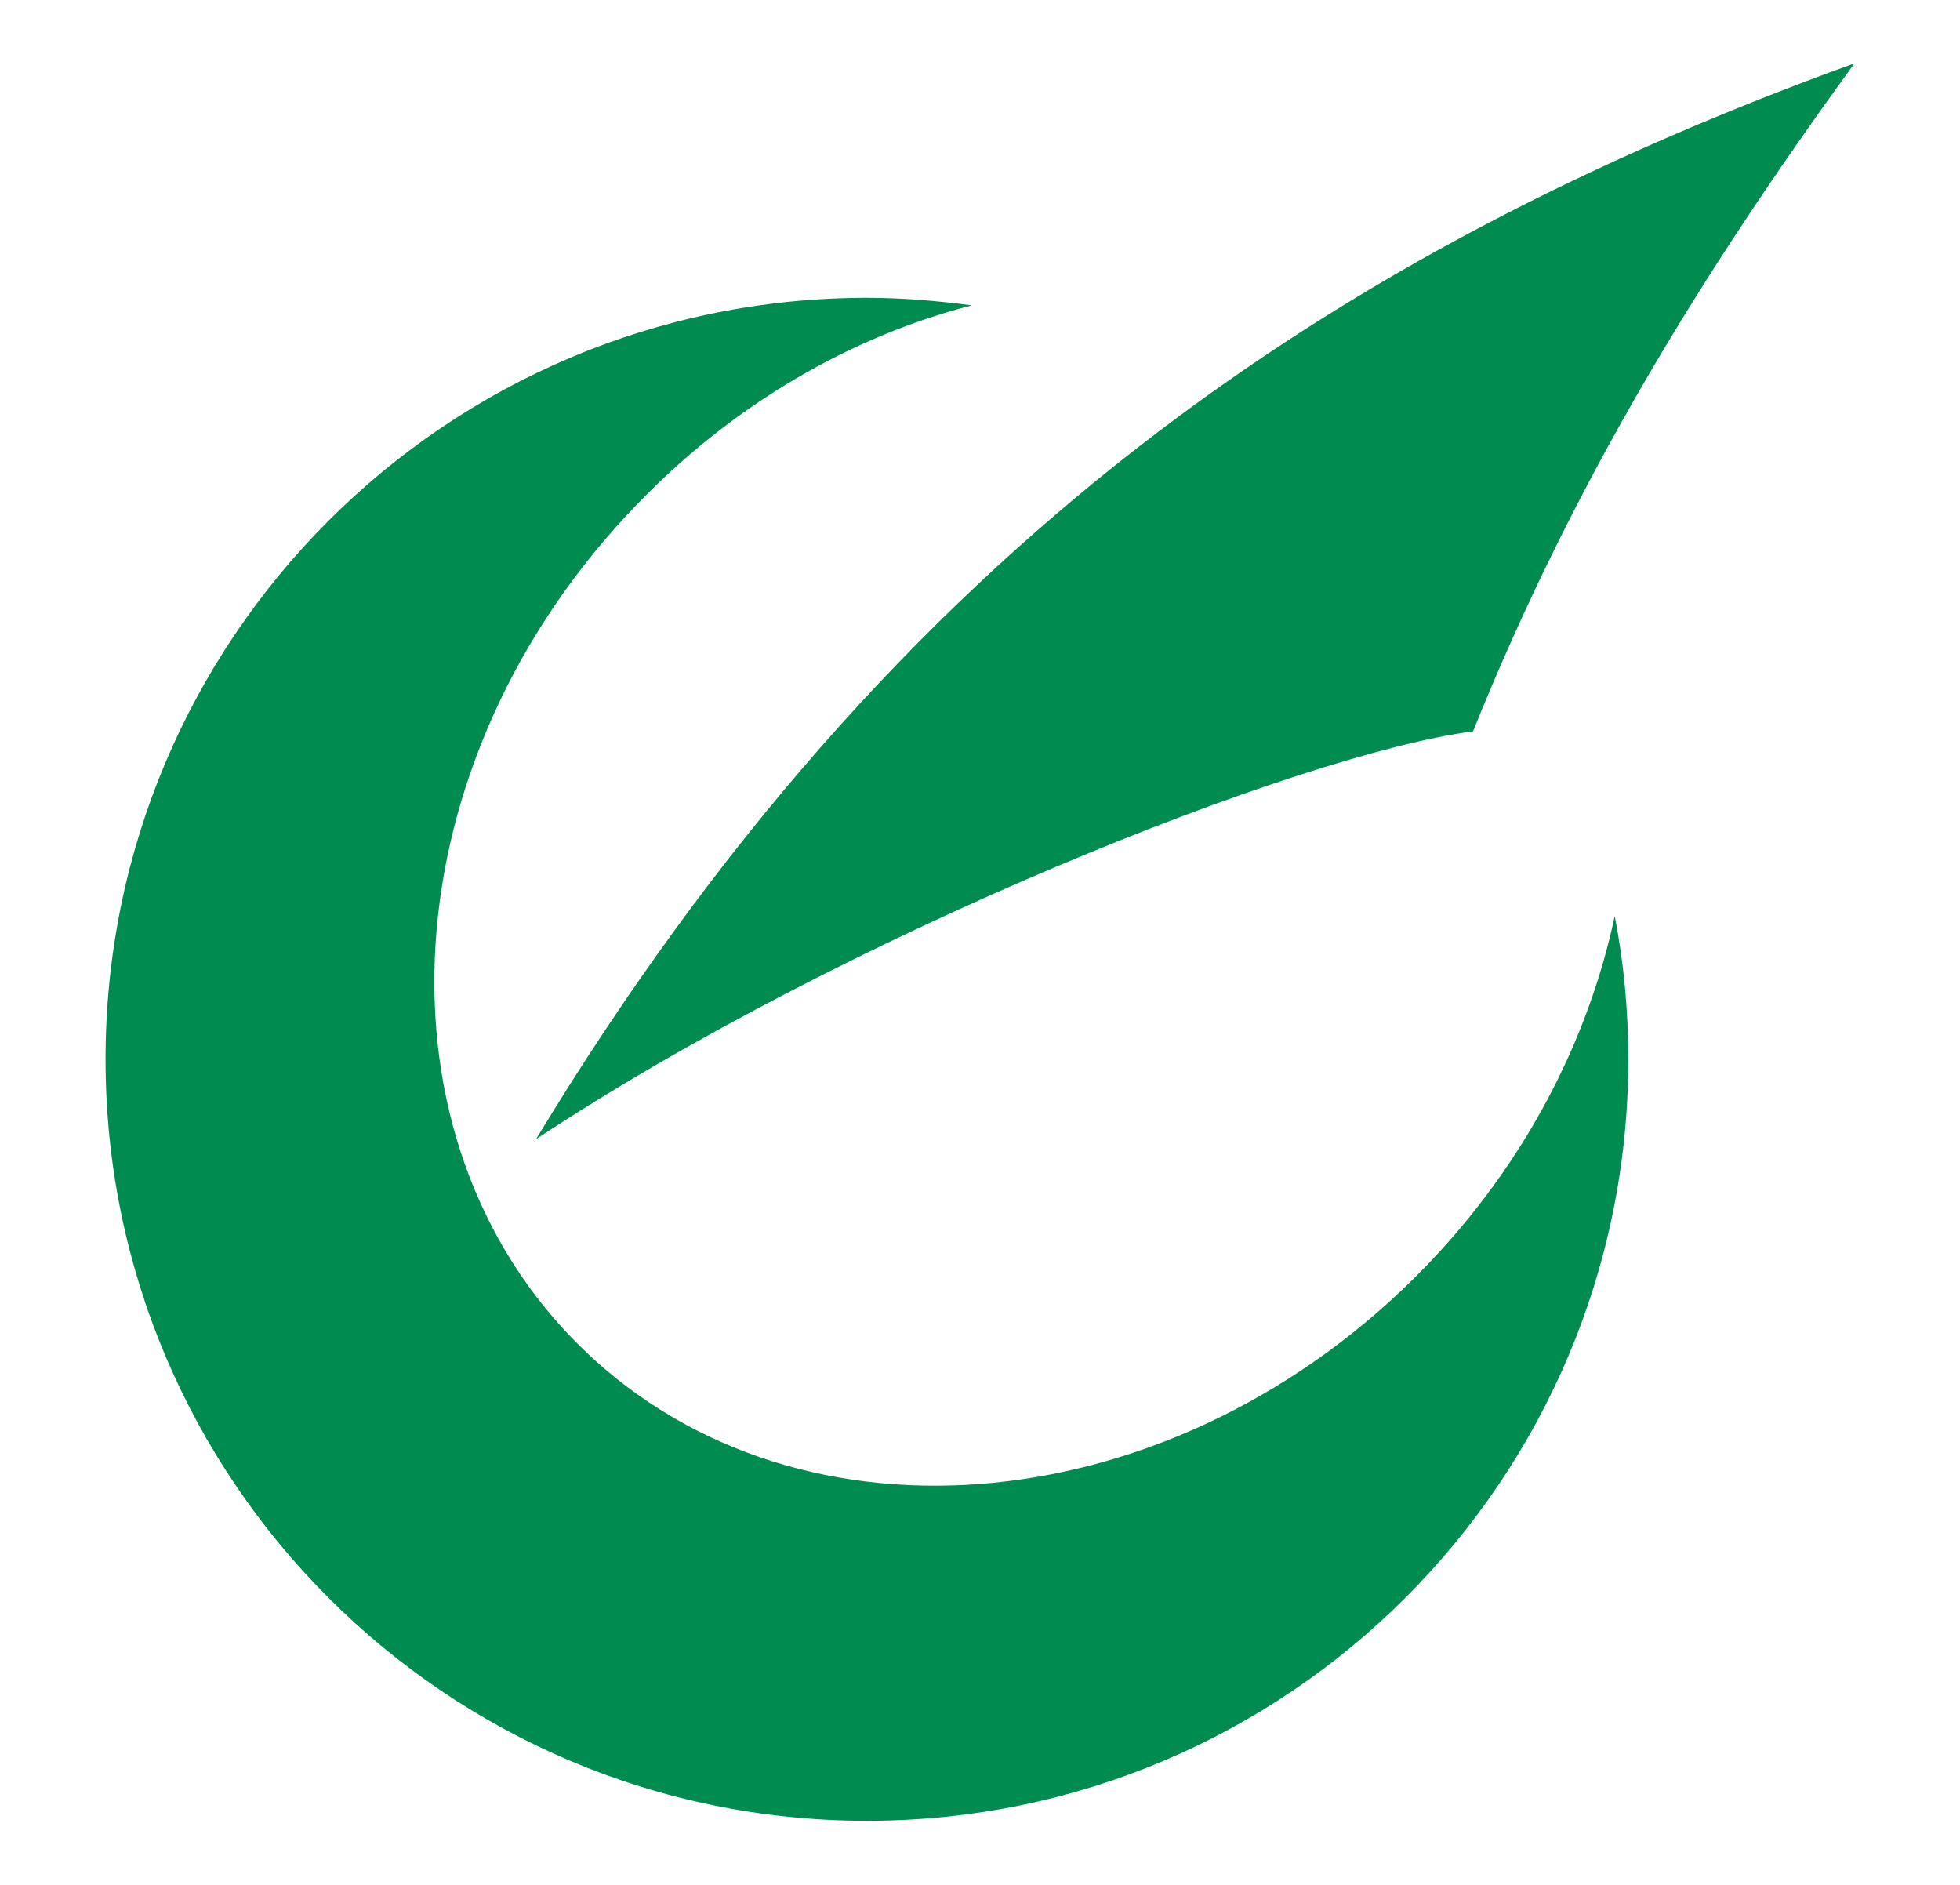
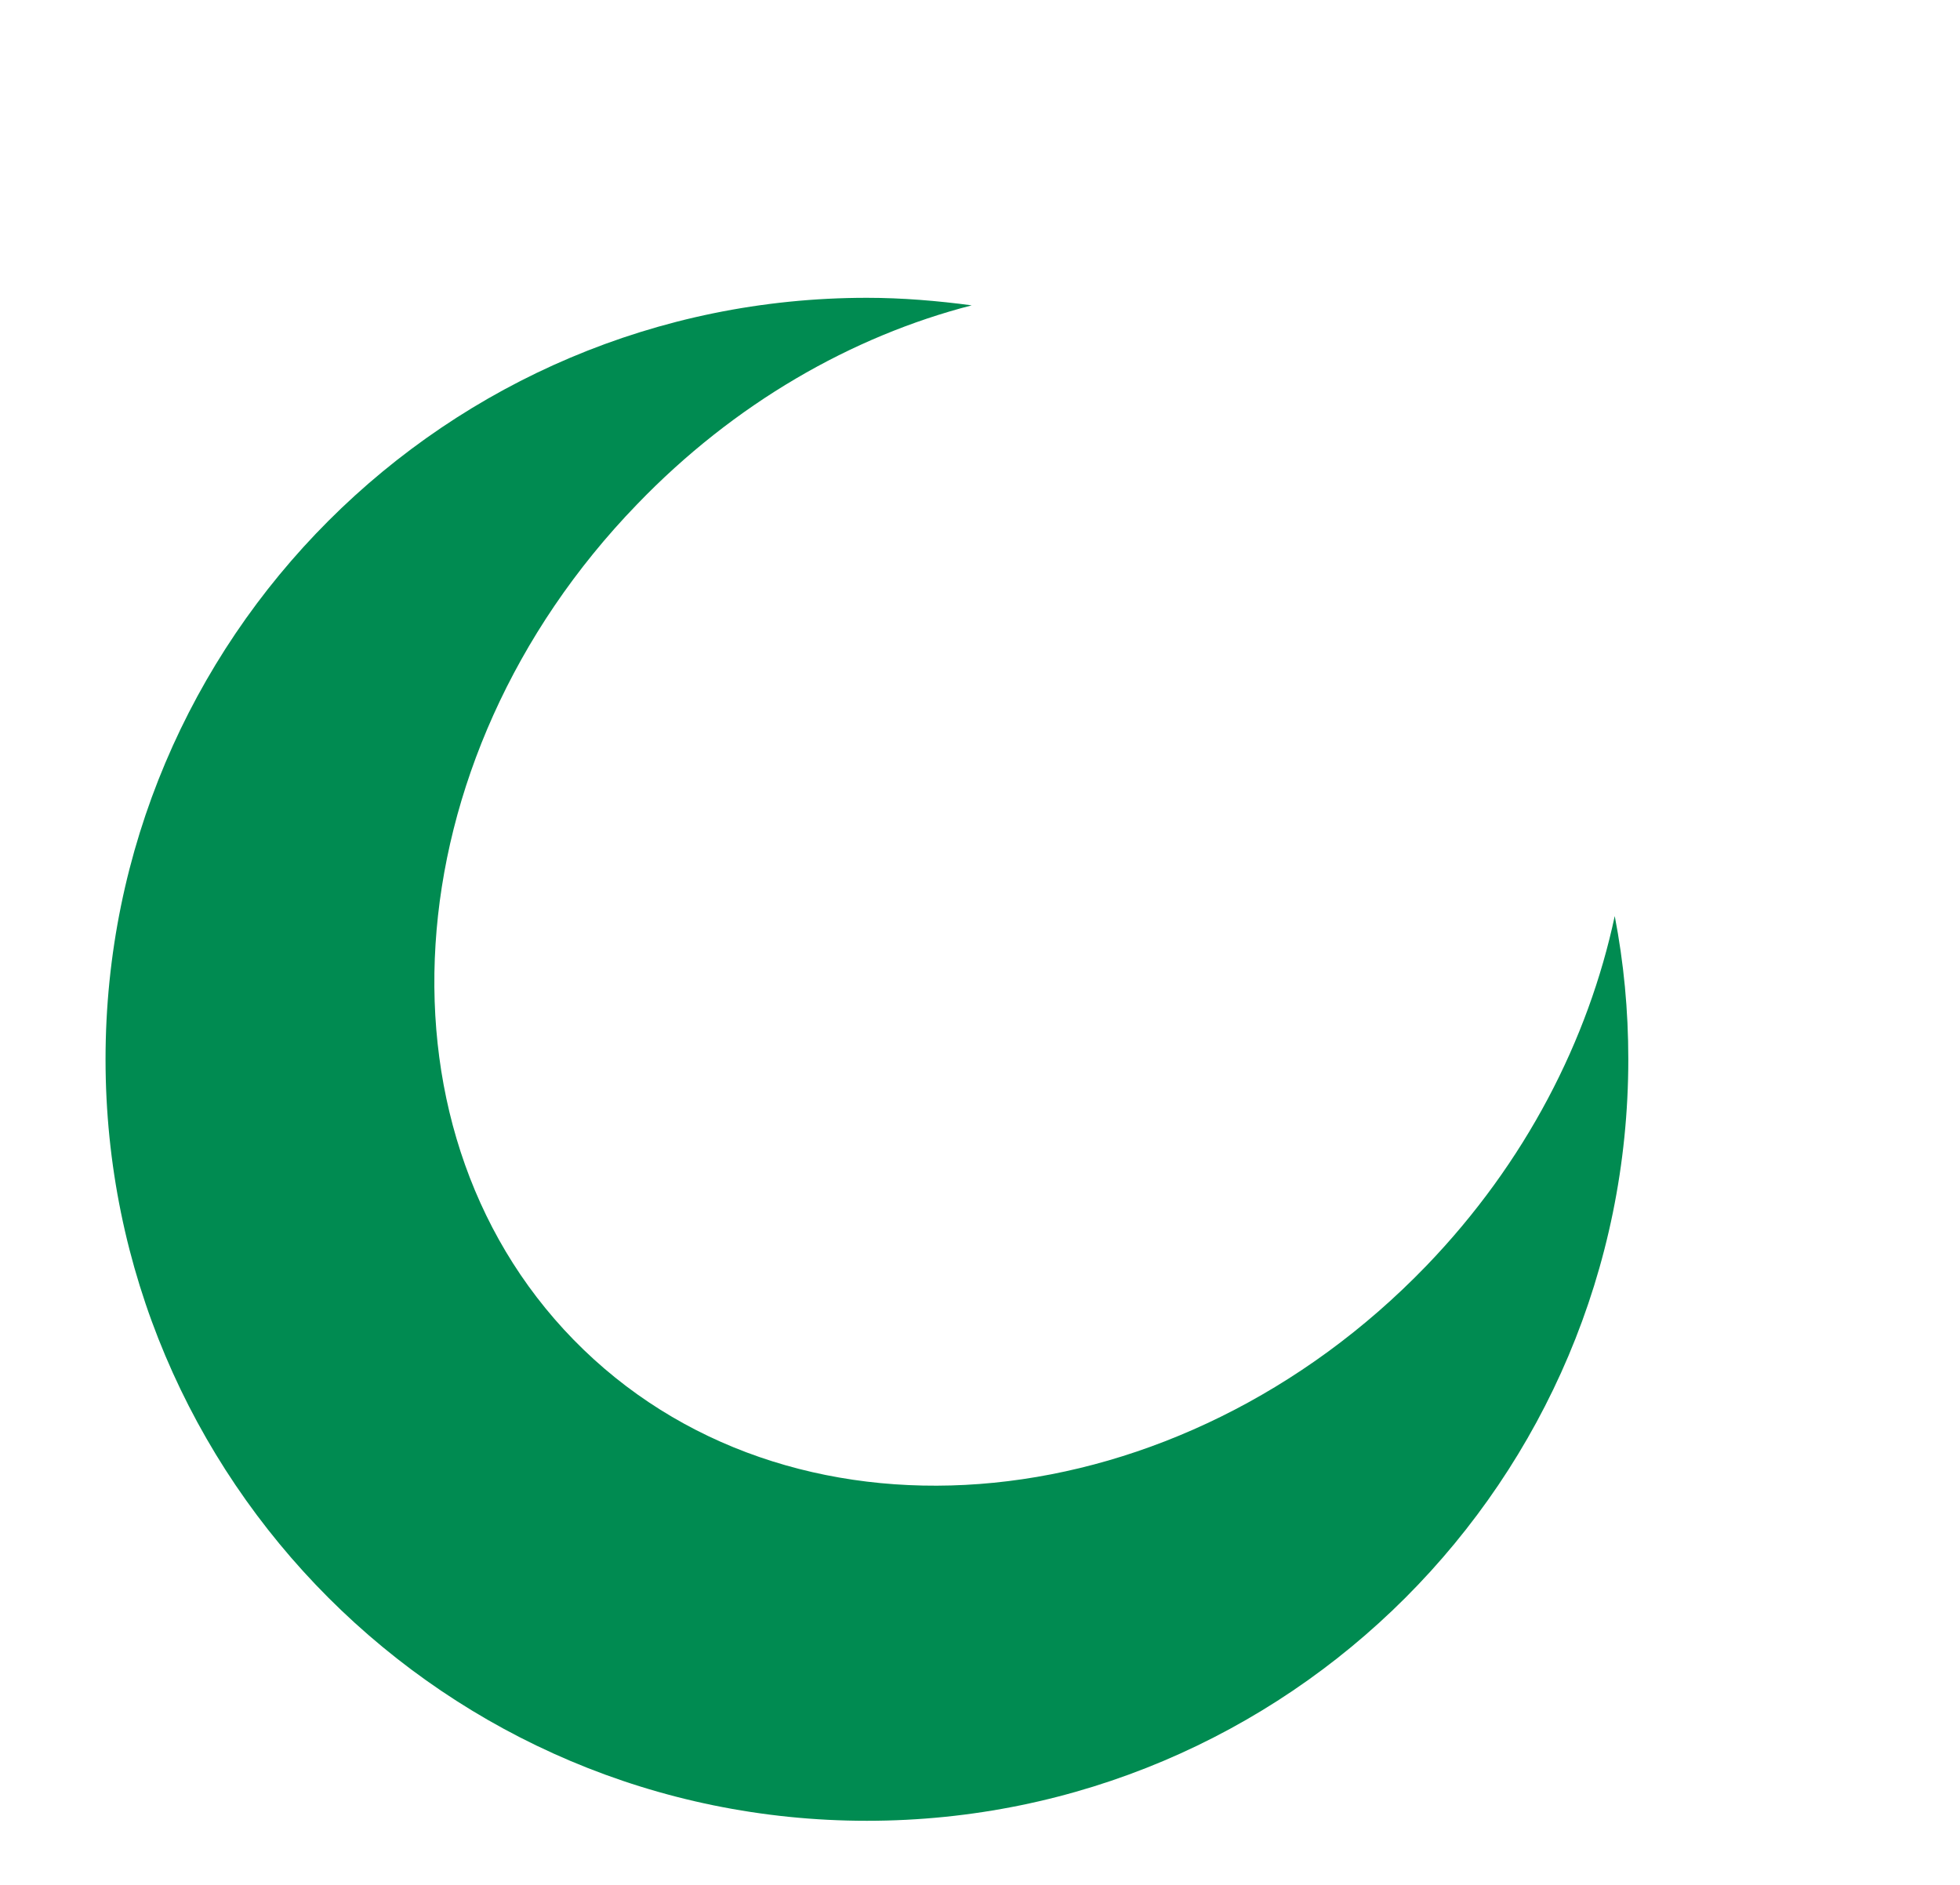
<svg xmlns="http://www.w3.org/2000/svg" version="1.1" id="Layer_2" x="0px" y="0px" viewBox="0 0 260 250" style="enable-background:new 0 0 260 250;" xml:space="preserve">
  <style type="text/css">
	.st0{fill:#008B51;}
</style>
  <g>
-     <path class="st0" d="M246,8.4C226,35.9,208.9,63.5,195.4,97c-23,3-83.4,27-124.3,54.1C119,72,177.8,33.1,246,8.4z" />
    <path class="st0" d="M189.2,167.9c-32.8,34-82.9,39-111.8,11.1c-28.9-27.9-25.8-78.1,7.1-112.1c12.9-13.4,28.5-22.3,44.4-26.4   c-4.5-0.6-9.2-1-13.9-1c-55.8,0-101,45.2-101,101s45.2,101,101,101c55.8,0,101-45.2,101-101c0-6.5-0.6-12.8-1.8-19   C210.7,137.9,202.4,154.2,189.2,167.9z" />
  </g>
</svg>